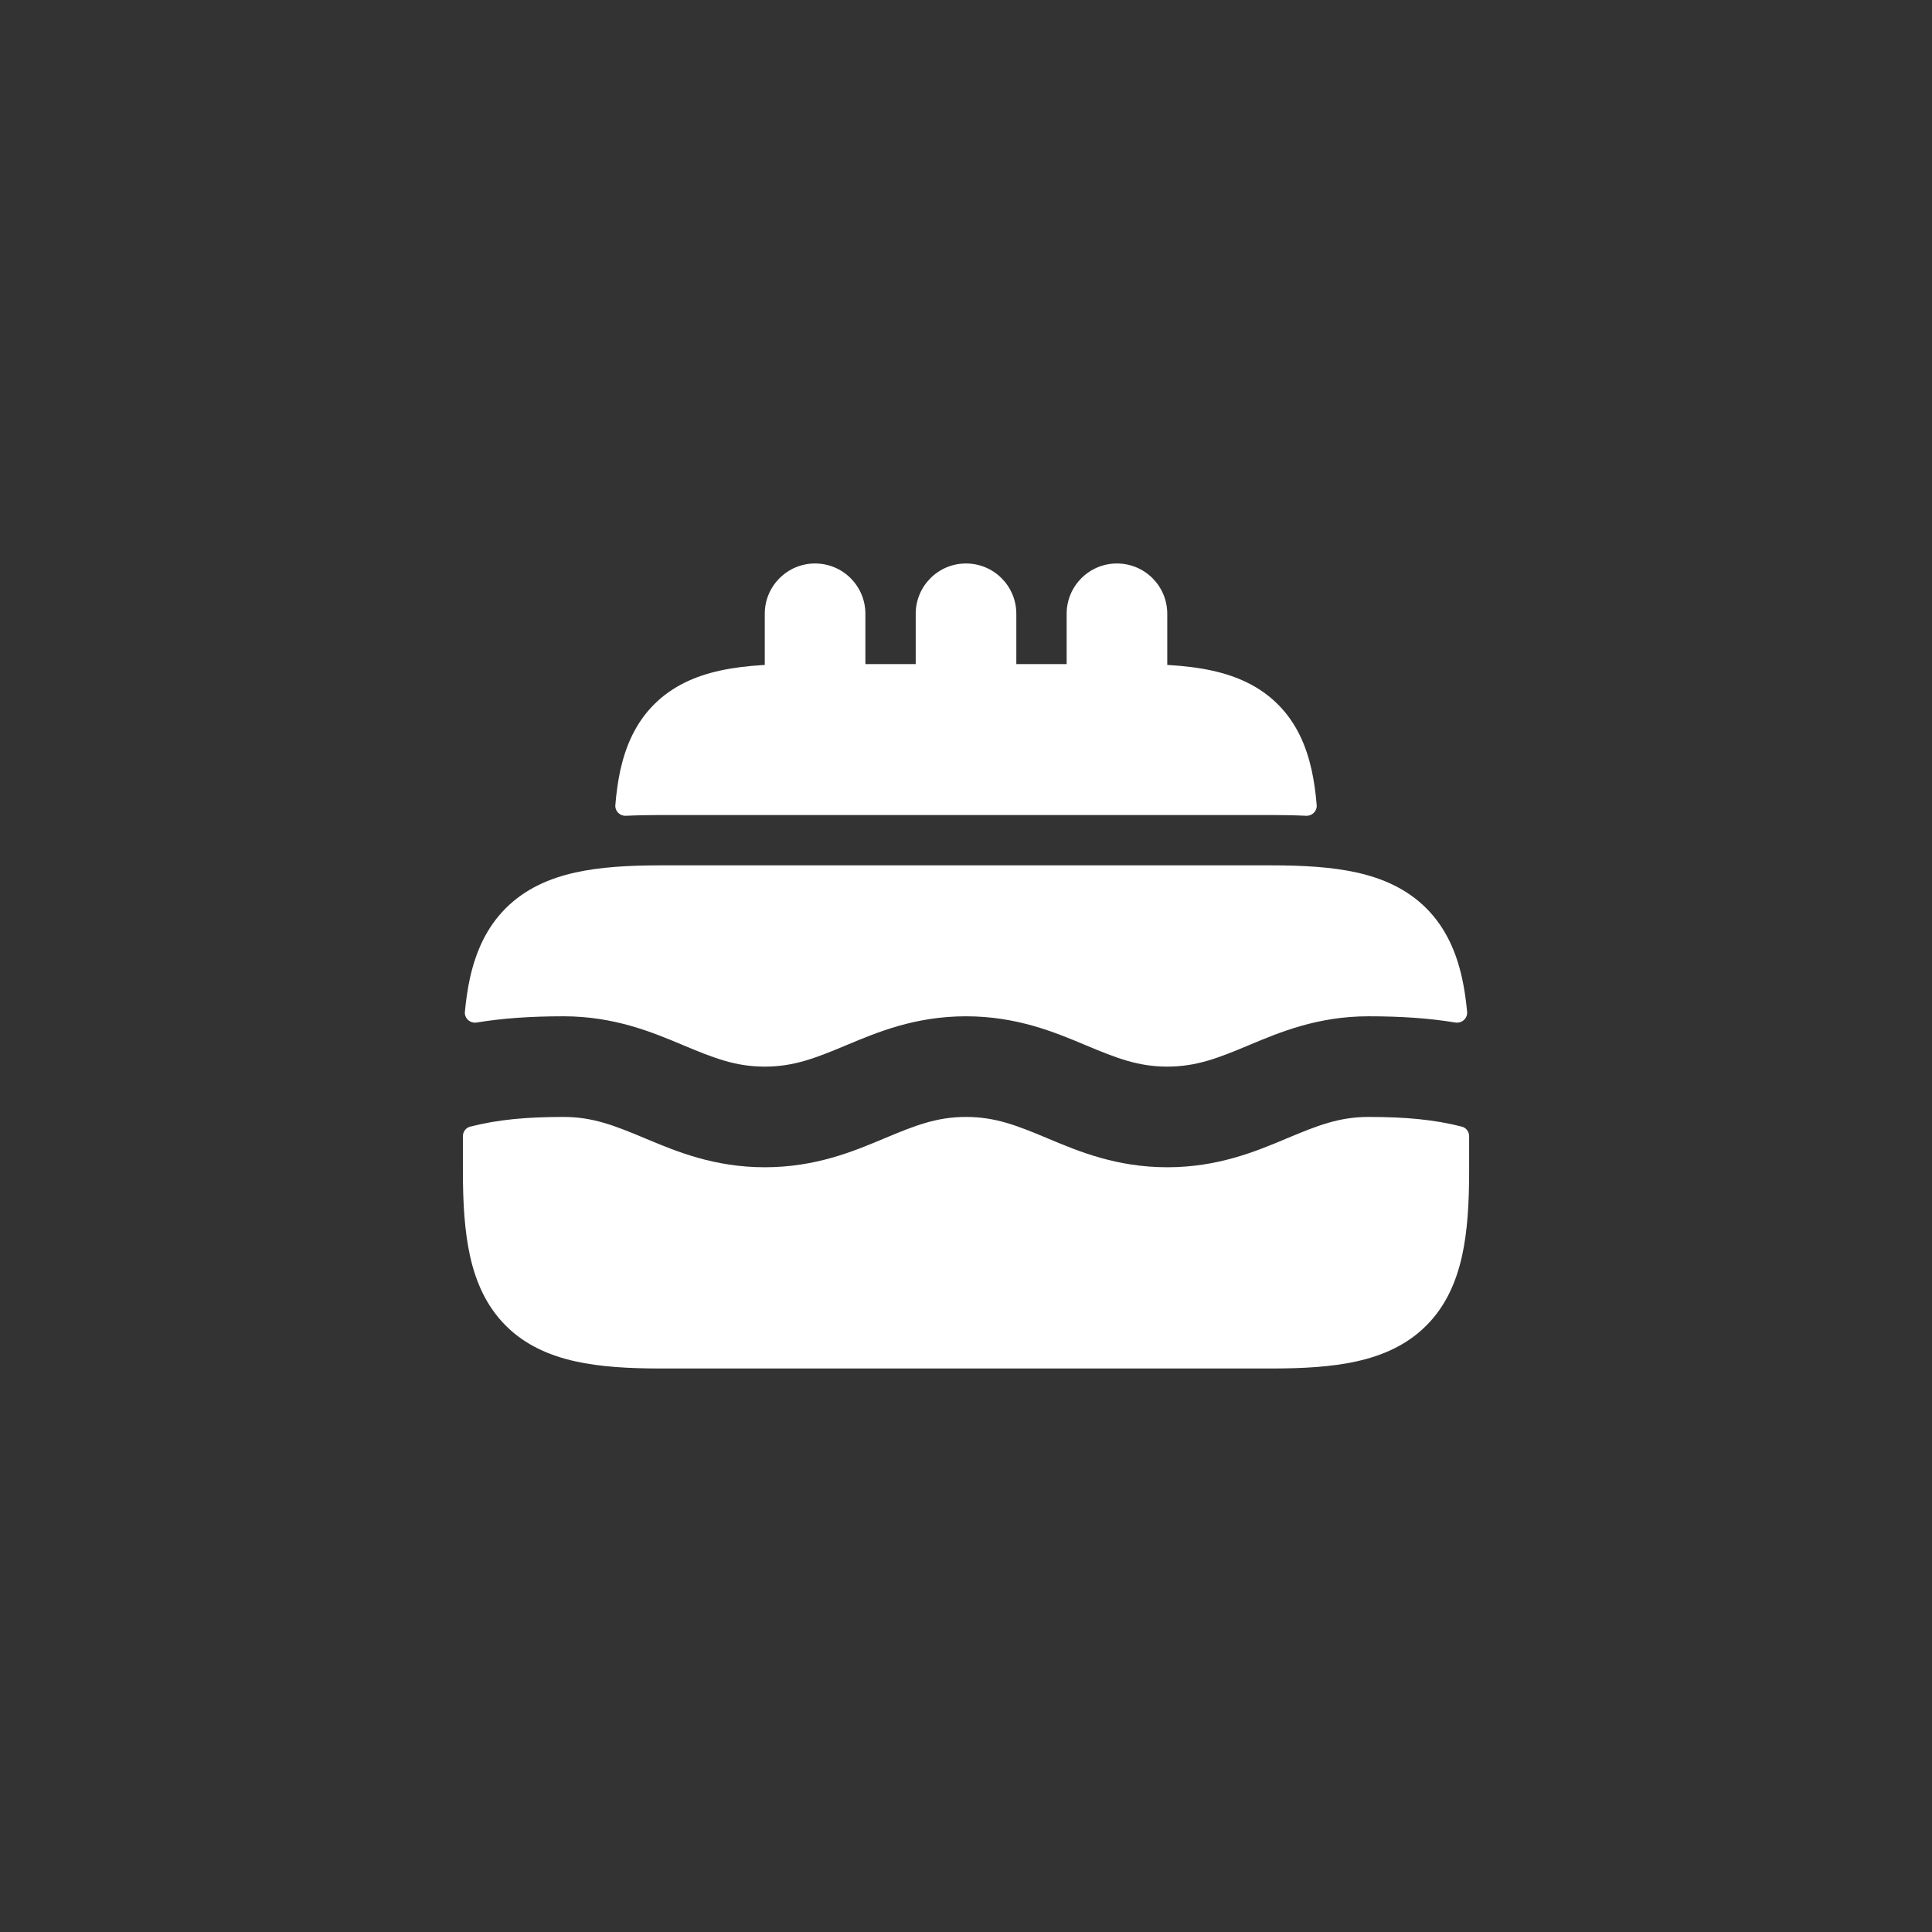
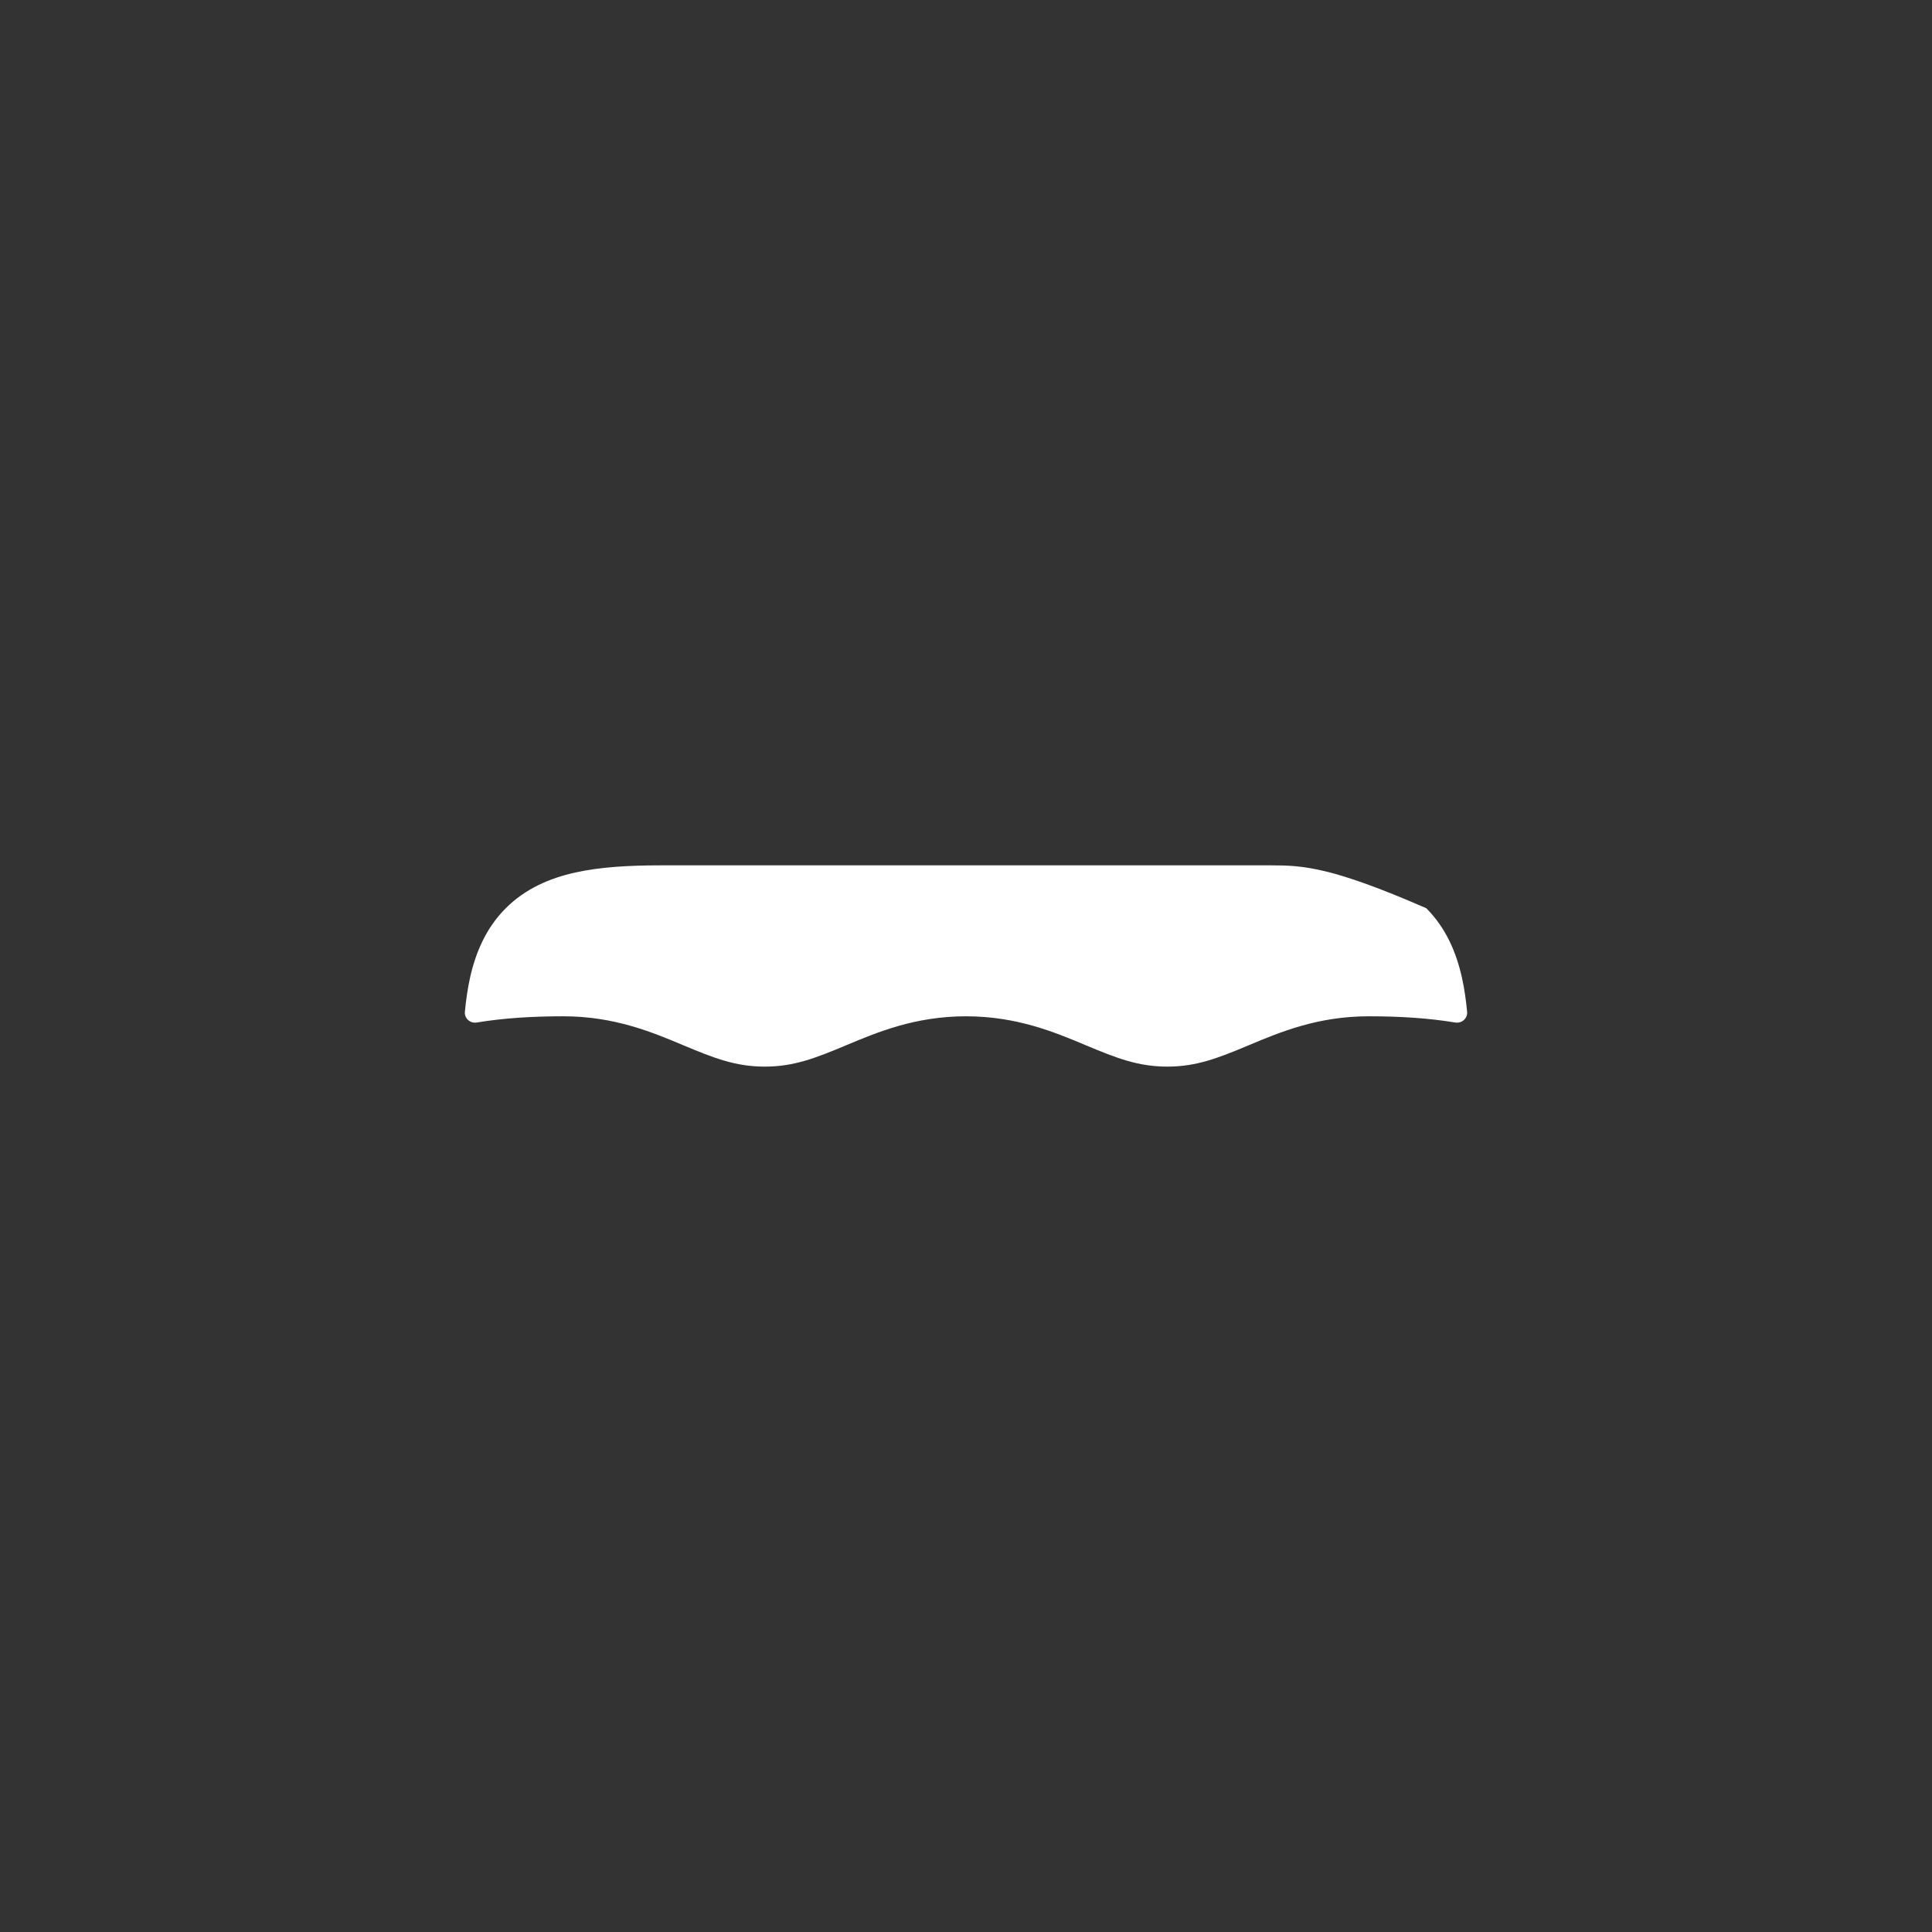
<svg xmlns="http://www.w3.org/2000/svg" width="64" height="64" viewBox="0 0 64 64" fill="none">
  <rect x="0" y="0" width="64" height="64" fill="#333333" stroke="none" />
-   <path d="M48.667 37.638C48.667 37.489 48.569 37.358 48.425 37.321C47.508 37.087 46.558 37 45.334 37C44.362 37 43.645 37.285 42.644 37.704L42.585 37.729C41.603 38.14 40.345 38.667 38.667 38.667C36.989 38.667 35.731 38.14 34.749 37.729L34.691 37.704C33.69 37.285 32.973 37 32.001 37C31.029 37 30.312 37.285 29.311 37.704L29.252 37.729C28.27 38.14 27.012 38.667 25.334 38.667C23.656 38.667 22.398 38.14 21.416 37.729L21.357 37.704C20.356 37.285 19.639 37 18.667 37C17.443 37 16.494 37.087 15.577 37.321C15.432 37.358 15.334 37.489 15.334 37.638V38.792C15.334 39.834 15.388 40.784 15.571 41.609C15.758 42.452 16.103 43.262 16.754 43.913C17.405 44.565 18.215 44.909 19.058 45.096C19.883 45.28 20.834 45.333 21.875 45.333H42.126C43.168 45.333 44.118 45.28 44.943 45.096C45.786 44.909 46.596 44.565 47.247 43.913C47.899 43.262 48.243 42.452 48.431 41.609C48.614 40.784 48.667 39.834 48.667 38.792V37.638Z" fill="white" />
-   <path d="M21.875 28.666C20.833 28.666 19.882 28.72 19.058 28.903C18.215 29.09 17.405 29.435 16.754 30.086C16.102 30.738 15.758 31.547 15.57 32.391C15.492 32.744 15.437 33.121 15.4 33.518C15.38 33.736 15.577 33.908 15.793 33.872C16.667 33.728 17.597 33.666 18.667 33.666C20.345 33.666 21.603 34.193 22.585 34.604L22.643 34.629C23.645 35.047 24.361 35.333 25.334 35.333C26.305 35.333 27.022 35.047 28.023 34.629L28.082 34.604C29.064 34.193 30.322 33.666 32 33.666C33.678 33.666 34.936 34.193 35.918 34.604L35.977 34.629C36.978 35.047 37.695 35.333 38.667 35.333C39.639 35.333 40.356 35.047 41.357 34.629L41.416 34.604C42.398 34.193 43.655 33.666 45.334 33.666C46.403 33.666 47.333 33.728 48.207 33.872C48.423 33.908 48.62 33.736 48.6 33.518C48.563 33.121 48.508 32.744 48.43 32.391C48.242 31.547 47.898 30.738 47.247 30.086C46.595 29.435 45.786 29.09 44.942 28.903C44.118 28.72 43.167 28.666 42.126 28.666H21.875Z" fill="white" />
-   <path d="M28.667 20.333C28.667 19.412 27.921 18.666 27 18.666C26.08 18.666 25.334 19.412 25.334 20.333L25.334 21.999L25.334 22.027C25.311 22.028 25.289 22.029 25.267 22.031C24.758 22.062 24.278 22.12 23.836 22.218C23.052 22.392 22.287 22.715 21.668 23.334C21.05 23.952 20.727 24.718 20.552 25.502C20.471 25.867 20.418 26.258 20.384 26.67C20.368 26.87 20.535 27.034 20.735 27.024C21.114 27.006 21.495 26.999 21.875 26.999H42.126C42.505 26.999 42.887 27.006 43.265 27.024C43.466 27.034 43.633 26.87 43.617 26.67C43.583 26.258 43.529 25.867 43.448 25.502C43.274 24.718 42.951 23.952 42.333 23.334C41.714 22.715 40.949 22.392 40.165 22.218C39.721 22.119 39.239 22.062 38.727 22.03C38.707 22.029 38.687 22.028 38.667 22.027L38.667 21.999L38.667 20.333C38.667 19.412 37.921 18.666 37 18.666C36.08 18.666 35.334 19.412 35.334 20.333V21.895V21.999H35.23H33.771H33.667L33.667 21.895L33.667 20.333C33.667 19.412 32.921 18.666 32 18.666C31.08 18.666 30.334 19.412 30.334 20.333V21.895V21.999H30.23H28.771H28.667V21.895V20.333Z" fill="white" />
+   <path d="M21.875 28.666C20.833 28.666 19.882 28.72 19.058 28.903C18.215 29.09 17.405 29.435 16.754 30.086C16.102 30.738 15.758 31.547 15.57 32.391C15.492 32.744 15.437 33.121 15.4 33.518C15.38 33.736 15.577 33.908 15.793 33.872C16.667 33.728 17.597 33.666 18.667 33.666C20.345 33.666 21.603 34.193 22.585 34.604L22.643 34.629C23.645 35.047 24.361 35.333 25.334 35.333C26.305 35.333 27.022 35.047 28.023 34.629L28.082 34.604C29.064 34.193 30.322 33.666 32 33.666C33.678 33.666 34.936 34.193 35.918 34.604L35.977 34.629C36.978 35.047 37.695 35.333 38.667 35.333C39.639 35.333 40.356 35.047 41.357 34.629L41.416 34.604C42.398 34.193 43.655 33.666 45.334 33.666C46.403 33.666 47.333 33.728 48.207 33.872C48.423 33.908 48.62 33.736 48.6 33.518C48.563 33.121 48.508 32.744 48.43 32.391C48.242 31.547 47.898 30.738 47.247 30.086C44.118 28.72 43.167 28.666 42.126 28.666H21.875Z" fill="white" />
</svg>